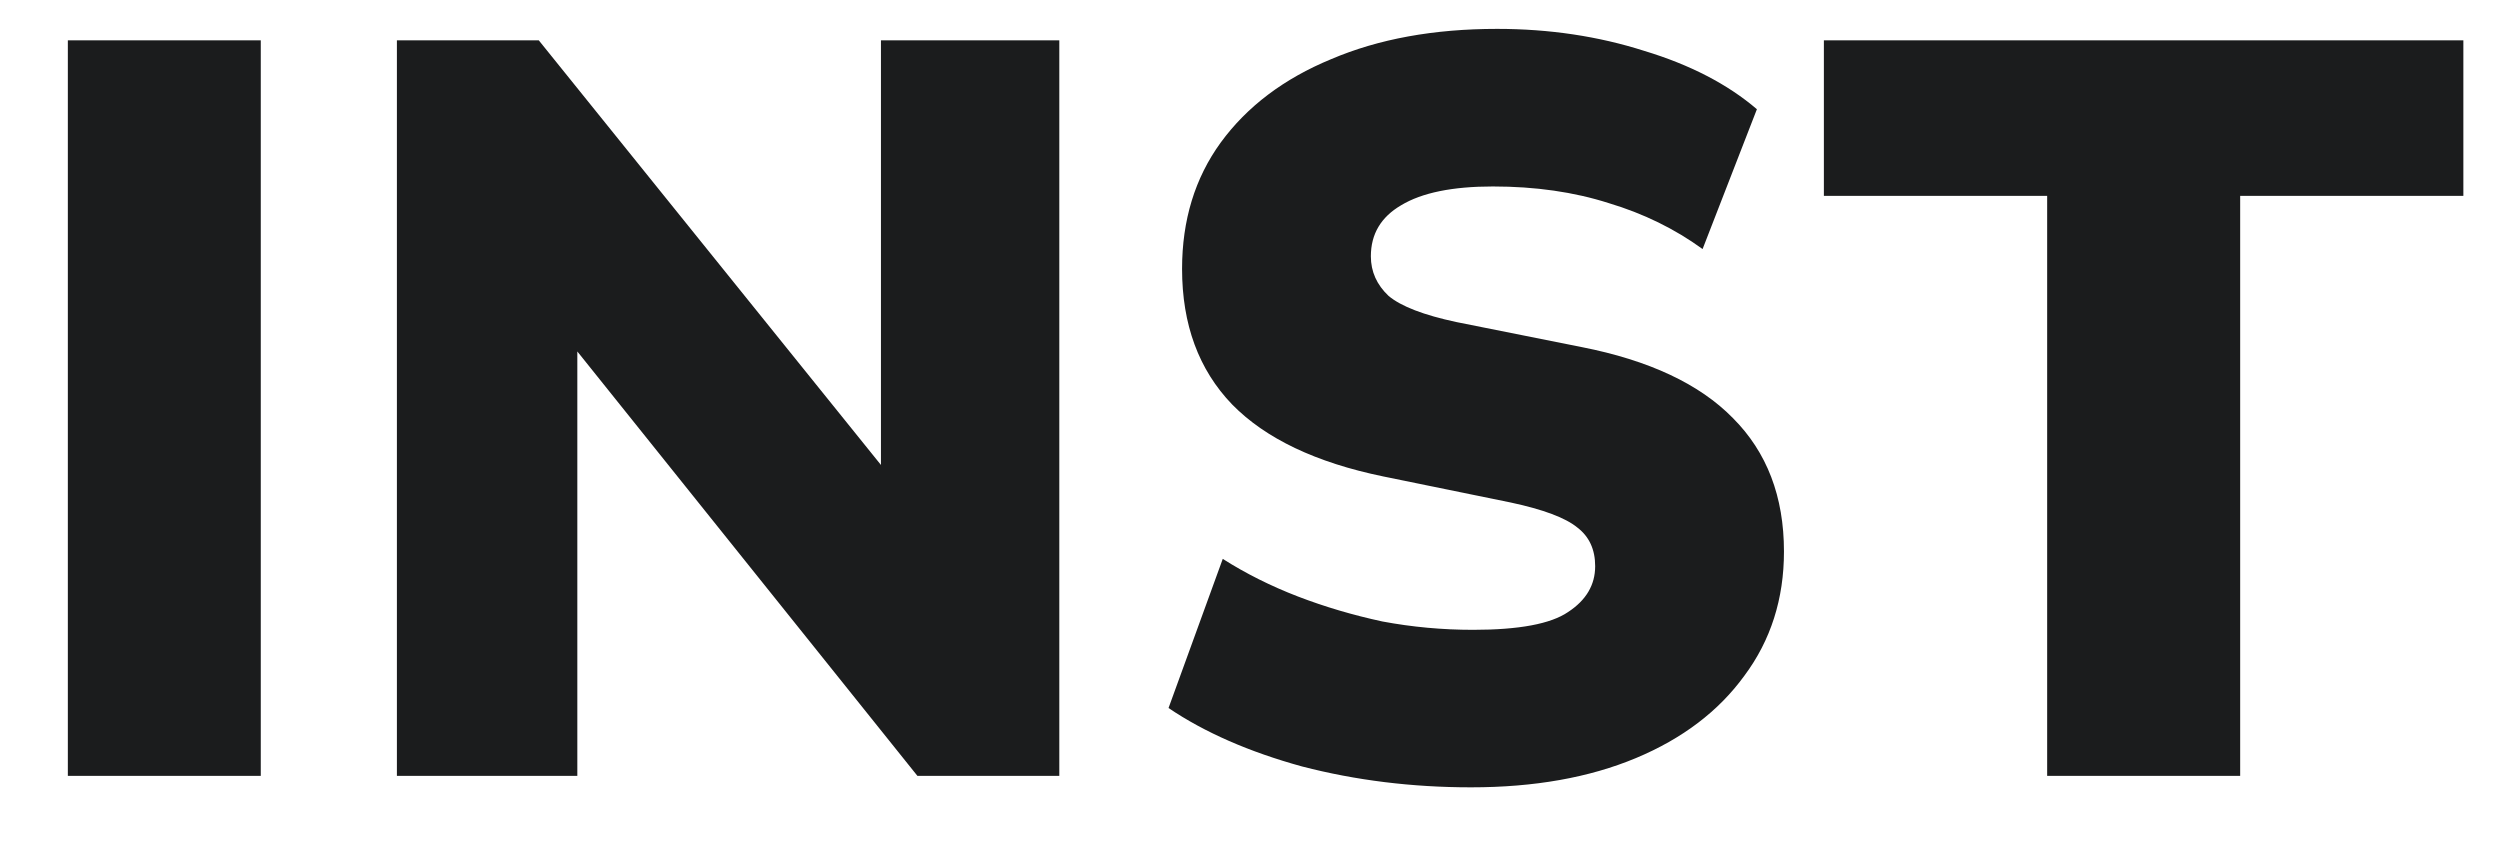
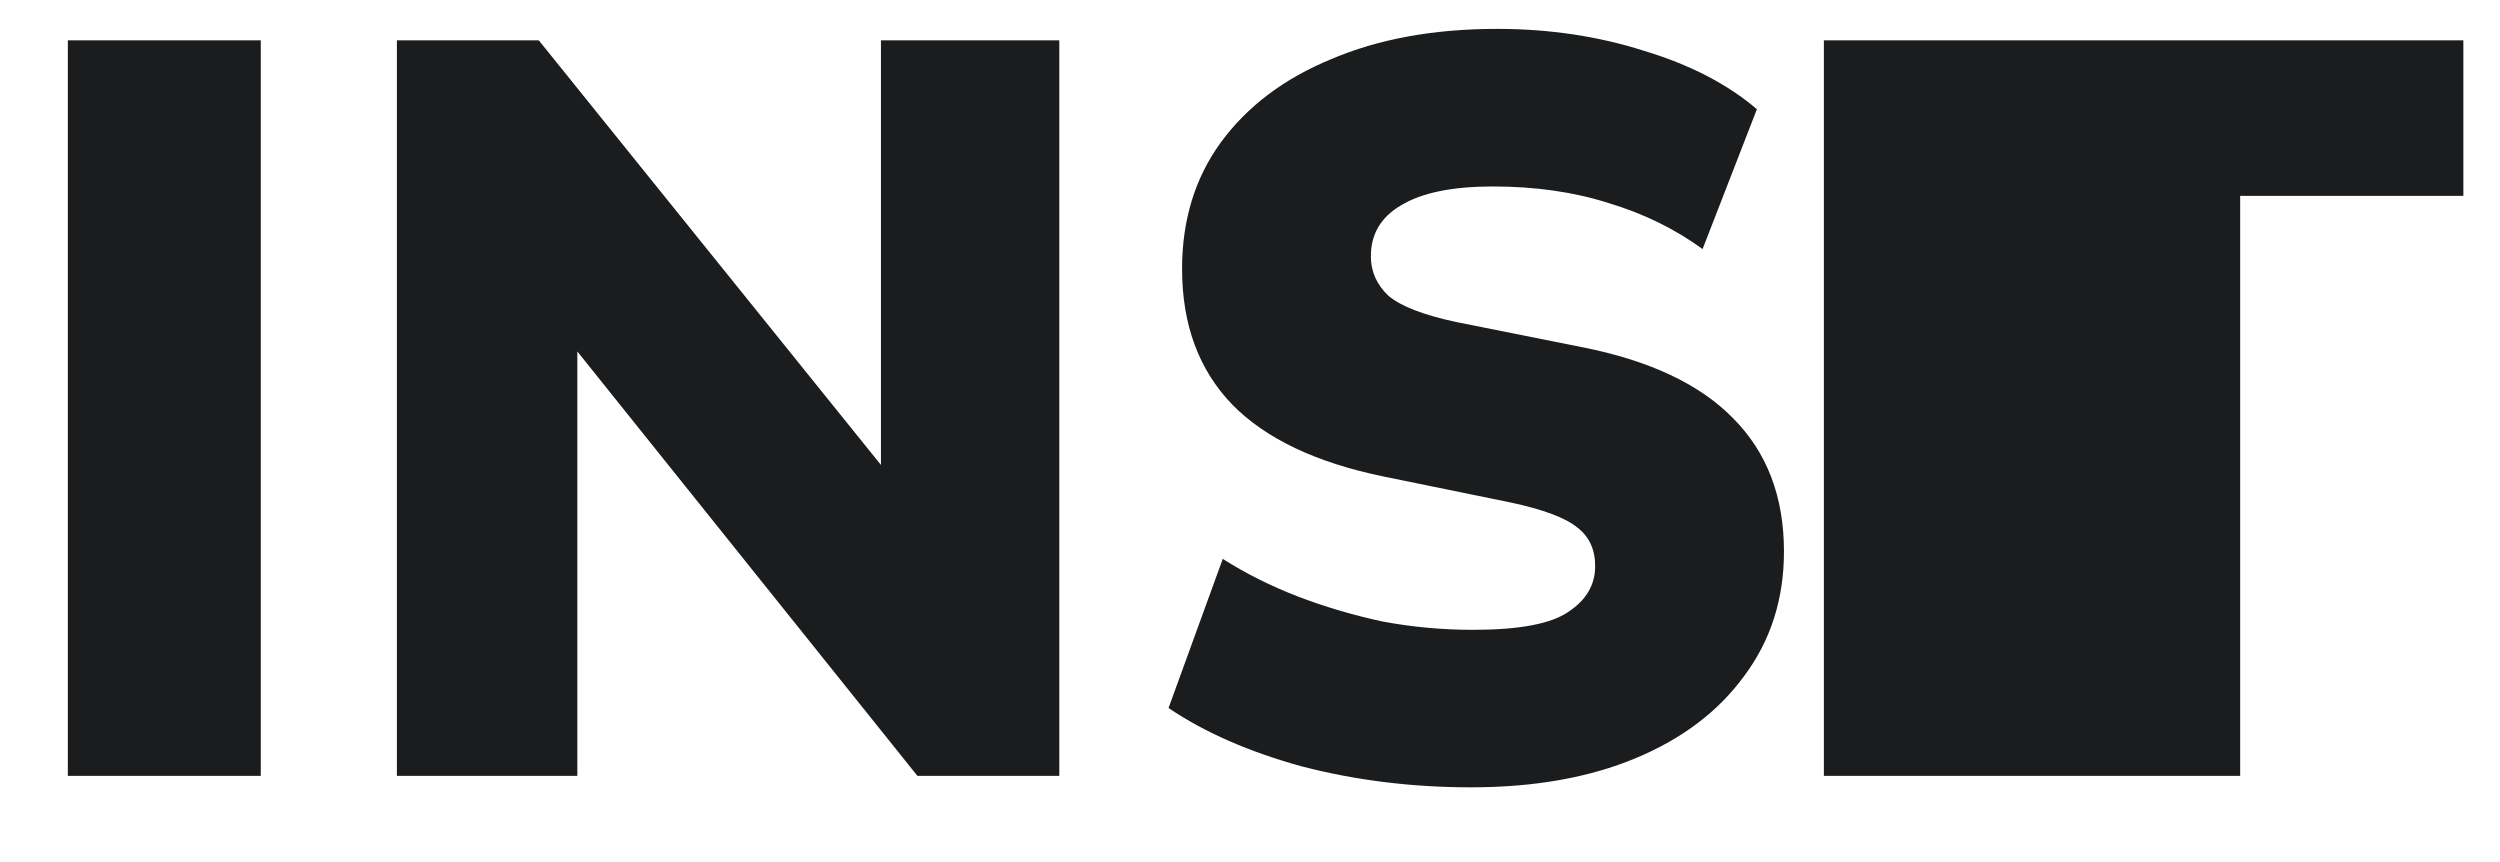
<svg xmlns="http://www.w3.org/2000/svg" width="29" height="10" viewBox="0 0 29 10" fill="none">
-   <path d="M0.787 9V0.468H3.025V9H0.787ZM4.604 9V0.468H6.25L10.57 5.829H10.219V0.468H12.288V9H10.642L6.346 3.639H6.697V9H4.604ZM17.064 9.133C16.378 9.133 15.725 9.052 15.104 8.891C14.49 8.722 13.974 8.496 13.555 8.213L14.184 6.483C14.45 6.652 14.741 6.798 15.055 6.919C15.37 7.04 15.697 7.136 16.035 7.209C16.382 7.274 16.733 7.306 17.088 7.306C17.621 7.306 17.988 7.237 18.189 7.1C18.399 6.963 18.504 6.785 18.504 6.568C18.504 6.374 18.435 6.225 18.298 6.12C18.161 6.007 17.903 5.91 17.524 5.829L16.047 5.527C15.265 5.366 14.68 5.087 14.293 4.692C13.905 4.289 13.712 3.764 13.712 3.119C13.712 2.554 13.861 2.066 14.16 1.654C14.466 1.235 14.894 0.912 15.442 0.686C15.991 0.452 16.632 0.335 17.366 0.335C17.972 0.335 18.54 0.42 19.073 0.59C19.605 0.751 20.041 0.977 20.38 1.267L19.75 2.889C19.428 2.655 19.065 2.477 18.661 2.356C18.258 2.227 17.81 2.163 17.318 2.163C16.85 2.163 16.495 2.235 16.253 2.381C16.019 2.518 15.902 2.715 15.902 2.973C15.902 3.151 15.971 3.304 16.108 3.433C16.253 3.554 16.515 3.655 16.895 3.736L18.347 4.026C19.129 4.18 19.714 4.454 20.101 4.849C20.497 5.245 20.694 5.761 20.694 6.398C20.694 6.947 20.541 7.427 20.235 7.838C19.936 8.25 19.517 8.568 18.976 8.794C18.435 9.02 17.798 9.133 17.064 9.133ZM23.747 9V2.272H21.157V0.468H28.575V2.272H25.986V9H23.747Z" fill="#1B1C1D" />
+   <path d="M0.787 9V0.468H3.025V9H0.787ZM4.604 9V0.468H6.25L10.57 5.829H10.219V0.468H12.288V9H10.642L6.346 3.639H6.697V9H4.604ZM17.064 9.133C16.378 9.133 15.725 9.052 15.104 8.891C14.49 8.722 13.974 8.496 13.555 8.213L14.184 6.483C14.45 6.652 14.741 6.798 15.055 6.919C15.37 7.04 15.697 7.136 16.035 7.209C16.382 7.274 16.733 7.306 17.088 7.306C17.621 7.306 17.988 7.237 18.189 7.1C18.399 6.963 18.504 6.785 18.504 6.568C18.504 6.374 18.435 6.225 18.298 6.12C18.161 6.007 17.903 5.91 17.524 5.829L16.047 5.527C15.265 5.366 14.68 5.087 14.293 4.692C13.905 4.289 13.712 3.764 13.712 3.119C13.712 2.554 13.861 2.066 14.16 1.654C14.466 1.235 14.894 0.912 15.442 0.686C15.991 0.452 16.632 0.335 17.366 0.335C17.972 0.335 18.54 0.42 19.073 0.59C19.605 0.751 20.041 0.977 20.38 1.267L19.75 2.889C19.428 2.655 19.065 2.477 18.661 2.356C18.258 2.227 17.81 2.163 17.318 2.163C16.85 2.163 16.495 2.235 16.253 2.381C16.019 2.518 15.902 2.715 15.902 2.973C15.902 3.151 15.971 3.304 16.108 3.433C16.253 3.554 16.515 3.655 16.895 3.736L18.347 4.026C19.129 4.18 19.714 4.454 20.101 4.849C20.497 5.245 20.694 5.761 20.694 6.398C20.694 6.947 20.541 7.427 20.235 7.838C19.936 8.25 19.517 8.568 18.976 8.794C18.435 9.02 17.798 9.133 17.064 9.133ZM23.747 9H21.157V0.468H28.575V2.272H25.986V9H23.747Z" fill="#1B1C1D" />
</svg>